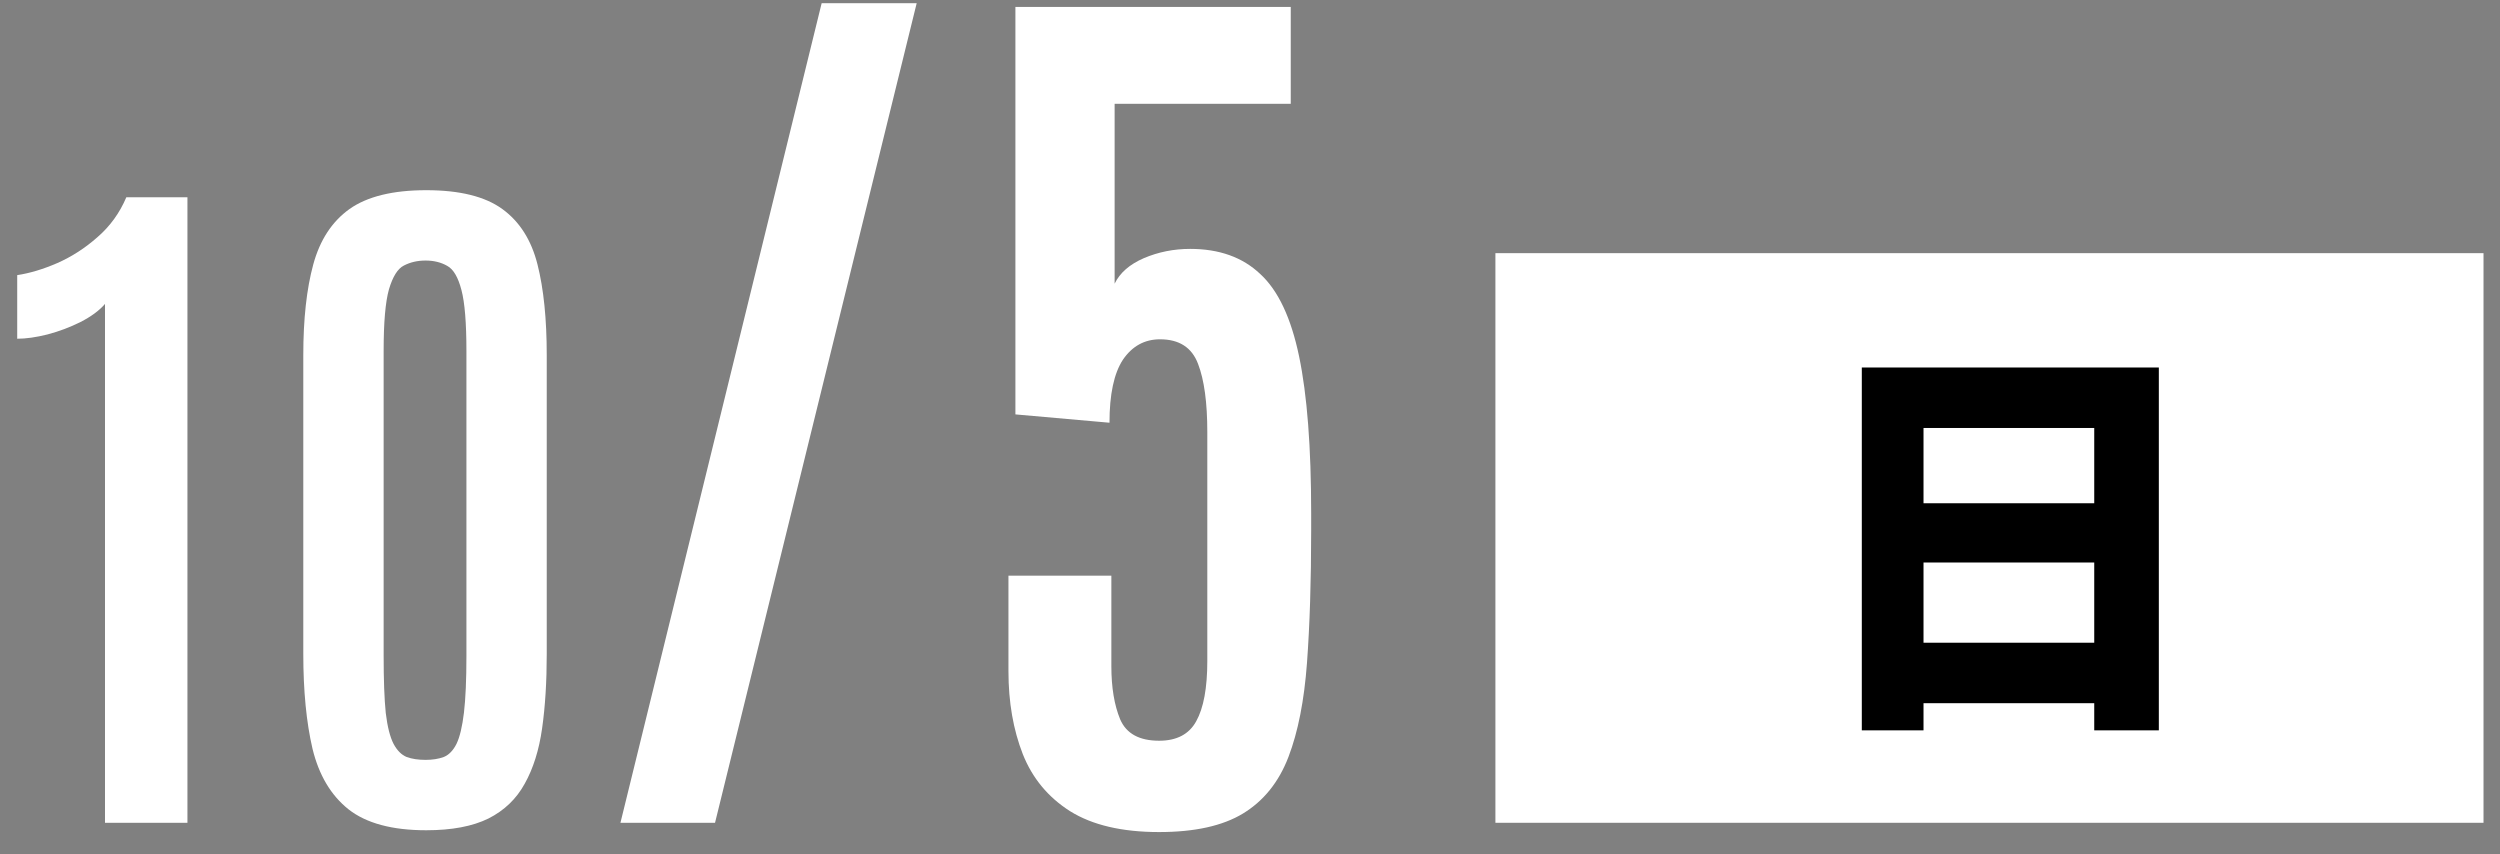
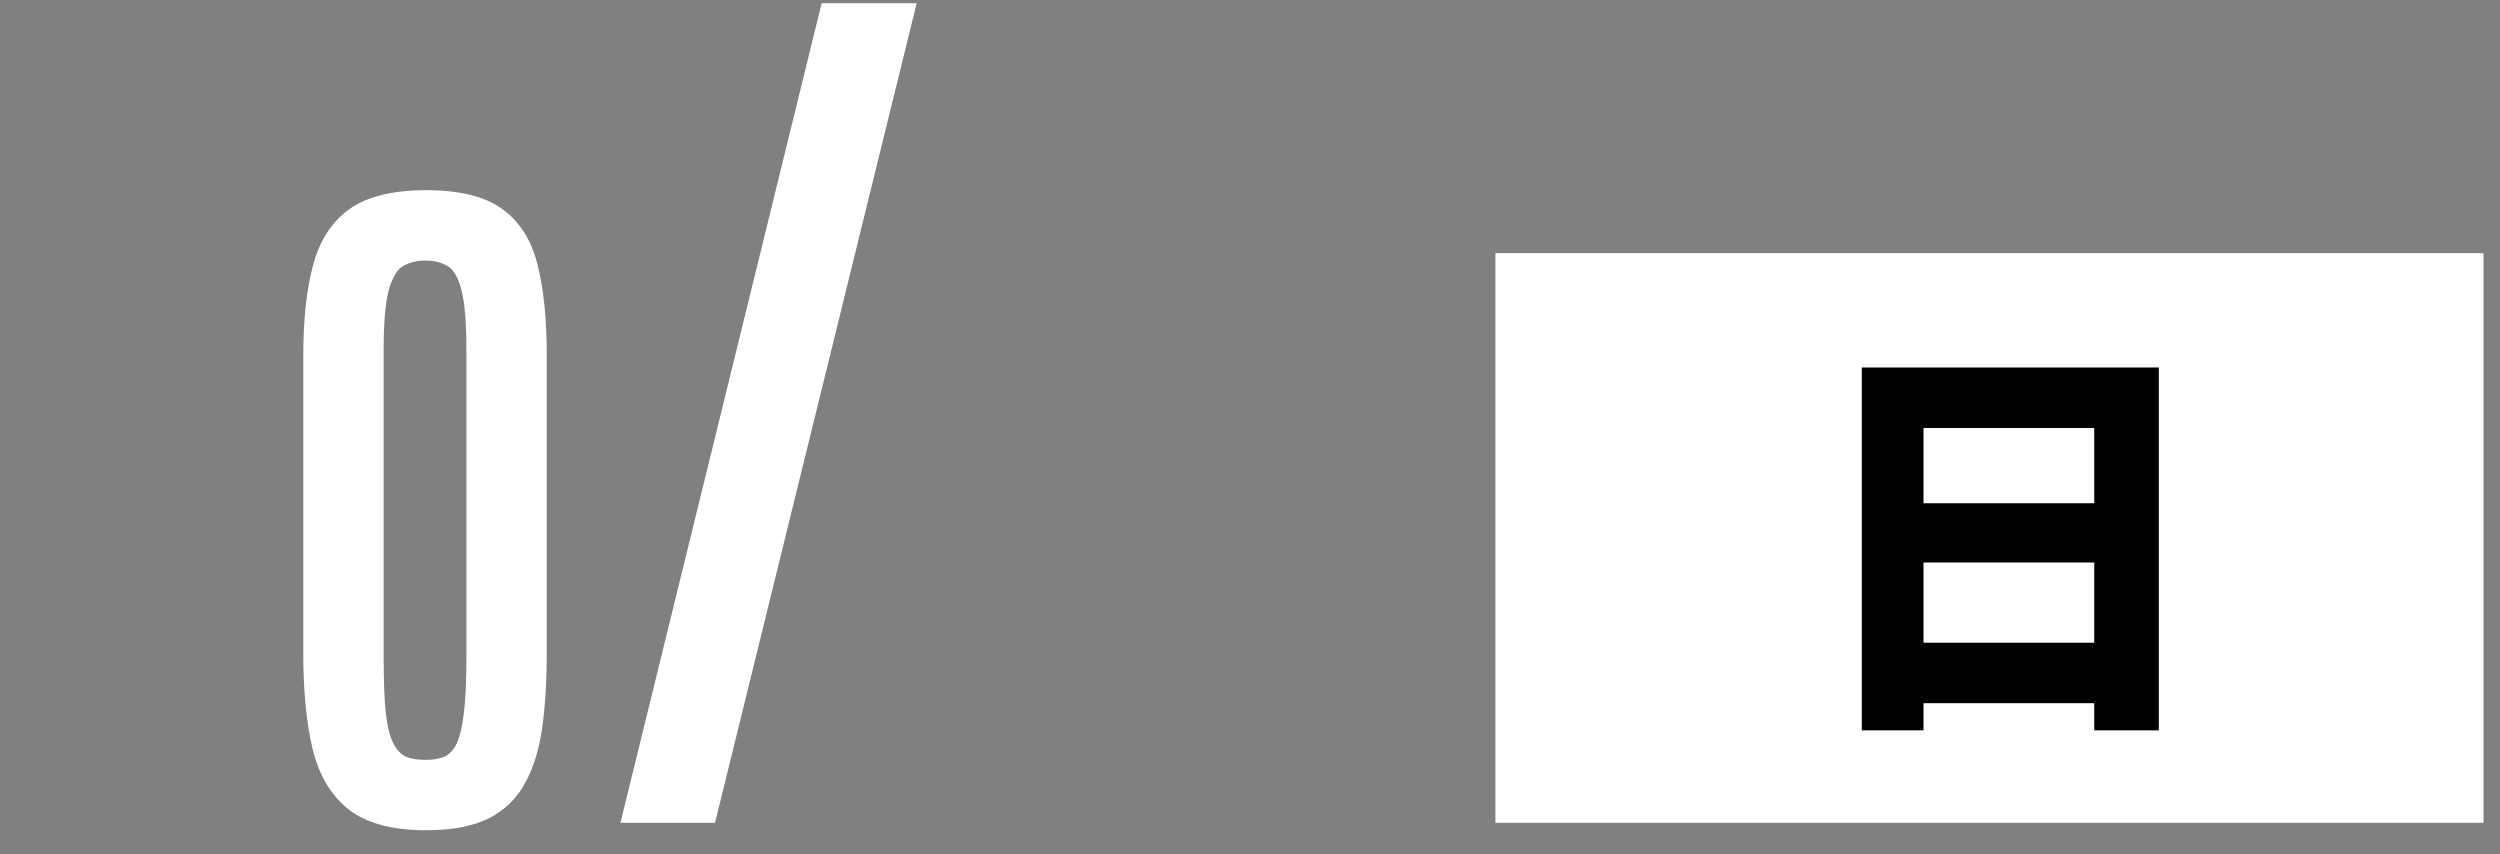
<svg xmlns="http://www.w3.org/2000/svg" width="79" height="27" viewBox="0 0 79 27" fill="none">
  <rect x="0" y="0" width="79" height="27" fill="#808080" stroke="none" />
-   <path d="M36.628 26.293C35.456 26.293 34.519 26.073 33.815 25.634C33.122 25.194 32.624 24.594 32.321 23.832C32.019 23.061 31.867 22.186 31.867 21.21V18.192H35.119V21.049C35.119 21.723 35.212 22.284 35.398 22.733C35.593 23.183 36.003 23.407 36.628 23.407C37.185 23.407 37.575 23.202 37.8 22.792C38.034 22.372 38.151 21.737 38.151 20.888V13.651C38.151 12.724 38.054 12.006 37.858 11.498C37.663 10.98 37.263 10.722 36.657 10.722C36.169 10.722 35.778 10.937 35.485 11.366C35.202 11.796 35.06 12.46 35.06 13.358L32.087 13.095V0.219H40.788V3.28H35.222V8.964C35.388 8.622 35.695 8.354 36.145 8.158C36.603 7.963 37.092 7.865 37.609 7.865C38.527 7.865 39.265 8.129 39.821 8.656C40.388 9.174 40.798 10.043 41.052 11.264C41.306 12.484 41.433 14.135 41.433 16.215V16.771C41.433 18.354 41.389 19.745 41.301 20.946C41.213 22.138 41.018 23.129 40.715 23.92C40.412 24.711 39.934 25.307 39.279 25.707C38.635 26.098 37.751 26.293 36.628 26.293Z" fill="white" />
  <path d="M19.606 26L25.964 0.102H28.967L22.595 26H19.606Z" fill="white" />
  <path d="M13.47 26.236C12.392 26.236 11.572 26.015 11.011 25.573C10.457 25.131 10.079 24.495 9.876 23.664C9.682 22.833 9.584 21.834 9.584 20.666V11.221C9.584 10.083 9.689 9.128 9.899 8.357C10.109 7.586 10.49 7.002 11.044 6.605C11.606 6.208 12.415 6.01 13.47 6.01C14.526 6.01 15.327 6.208 15.873 6.605C16.42 7.002 16.791 7.586 16.985 8.357C17.18 9.128 17.277 10.083 17.277 11.221V20.666C17.277 21.541 17.229 22.324 17.131 23.013C17.034 23.701 16.851 24.285 16.581 24.765C16.319 25.244 15.937 25.611 15.435 25.865C14.934 26.112 14.279 26.236 13.47 26.236ZM13.448 24.012C13.665 24.012 13.856 23.982 14.021 23.922C14.185 23.855 14.32 23.716 14.425 23.507C14.53 23.29 14.608 22.96 14.661 22.519C14.713 22.077 14.739 21.478 14.739 20.722V11.097C14.739 10.206 14.687 9.562 14.582 9.166C14.477 8.761 14.328 8.507 14.133 8.402C13.938 8.29 13.71 8.233 13.448 8.233C13.193 8.233 12.965 8.286 12.763 8.391C12.568 8.488 12.411 8.739 12.291 9.143C12.179 9.54 12.123 10.188 12.123 11.086V20.722C12.123 21.485 12.145 22.088 12.19 22.53C12.242 22.964 12.325 23.29 12.437 23.507C12.549 23.716 12.688 23.855 12.852 23.922C13.017 23.982 13.216 24.012 13.448 24.012Z" fill="white" />
-   <path d="M3.318 26V9.604C3.138 9.813 2.88 10.004 2.543 10.176C2.214 10.341 1.865 10.472 1.499 10.569C1.139 10.659 0.821 10.704 0.544 10.704V8.694C0.941 8.634 1.364 8.507 1.813 8.312C2.27 8.11 2.693 7.837 3.082 7.492C3.479 7.148 3.782 6.729 3.992 6.234H5.923V26H3.318Z" fill="white" />
  <path d="M47.255 8L78.479 8L78.479 26L47.255 26L47.255 8Z" fill="white" />
  <path d="M60.783 20.31H66.178V17.775H60.783V20.31ZM66.178 13.524H60.783V15.903H66.178V13.524ZM58.833 11.613H68.219V23.079H66.178V22.221H60.783V23.079H58.833V11.613Z" fill="black" />
</svg>